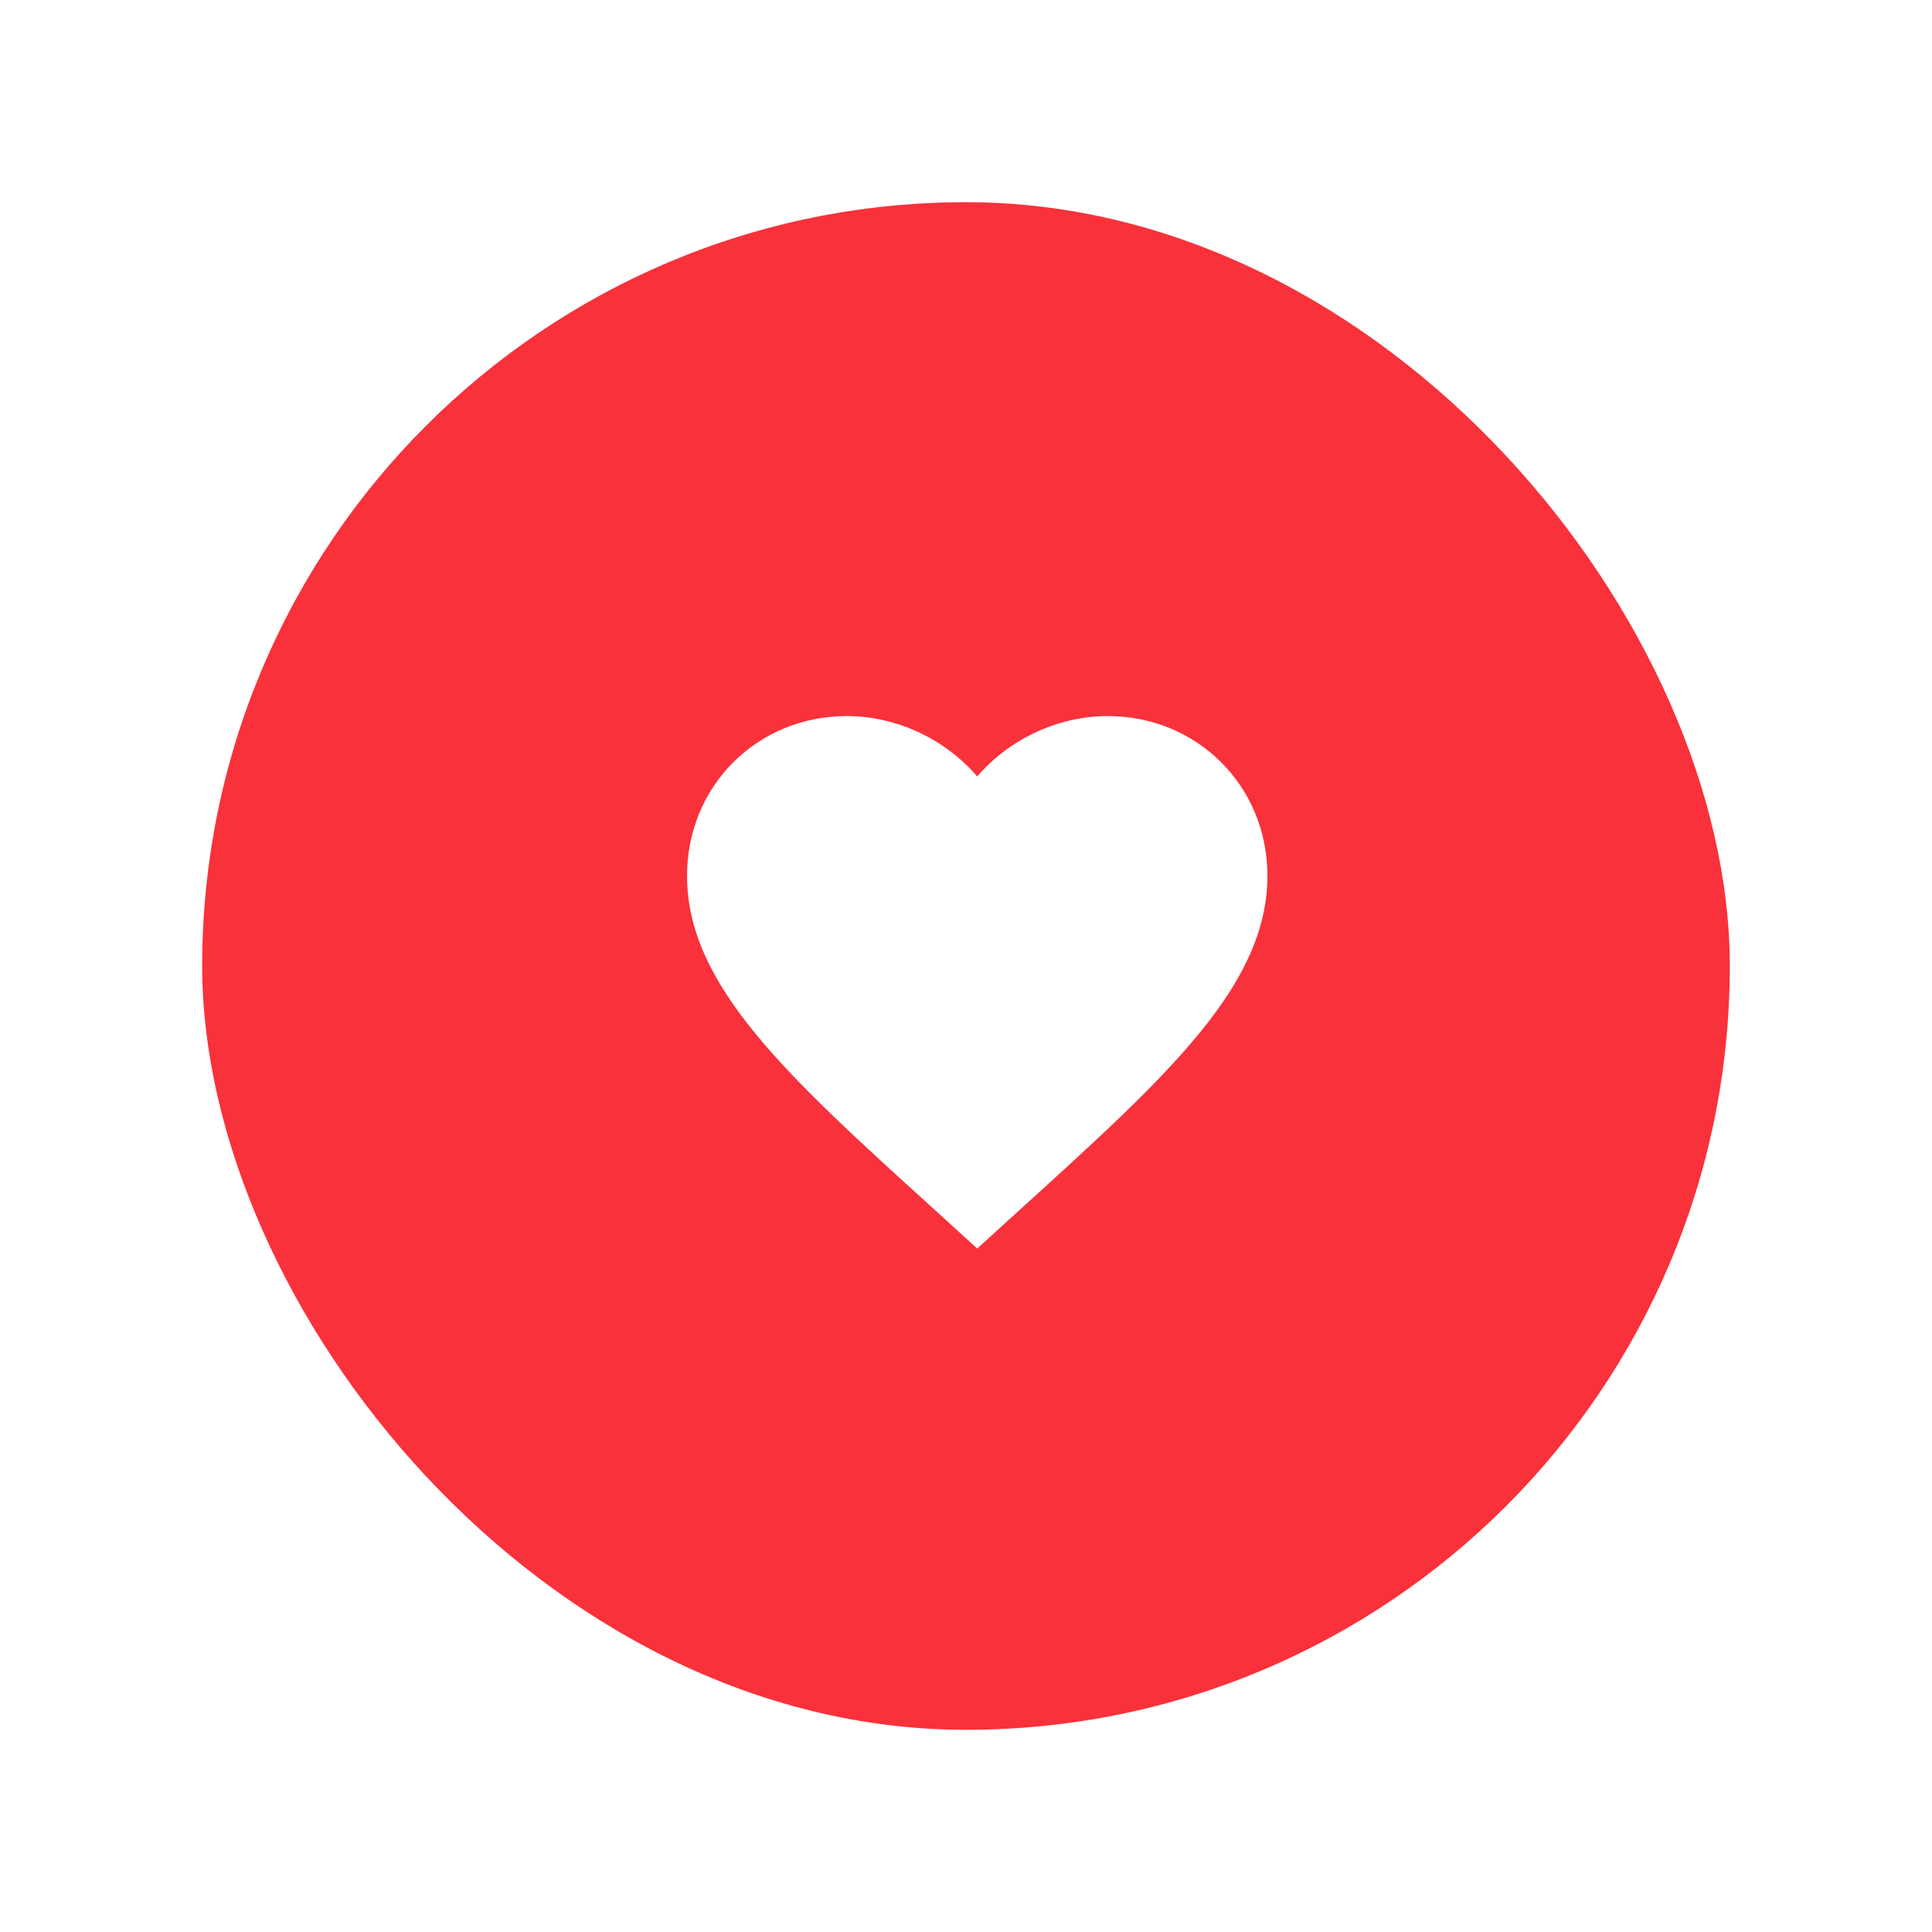
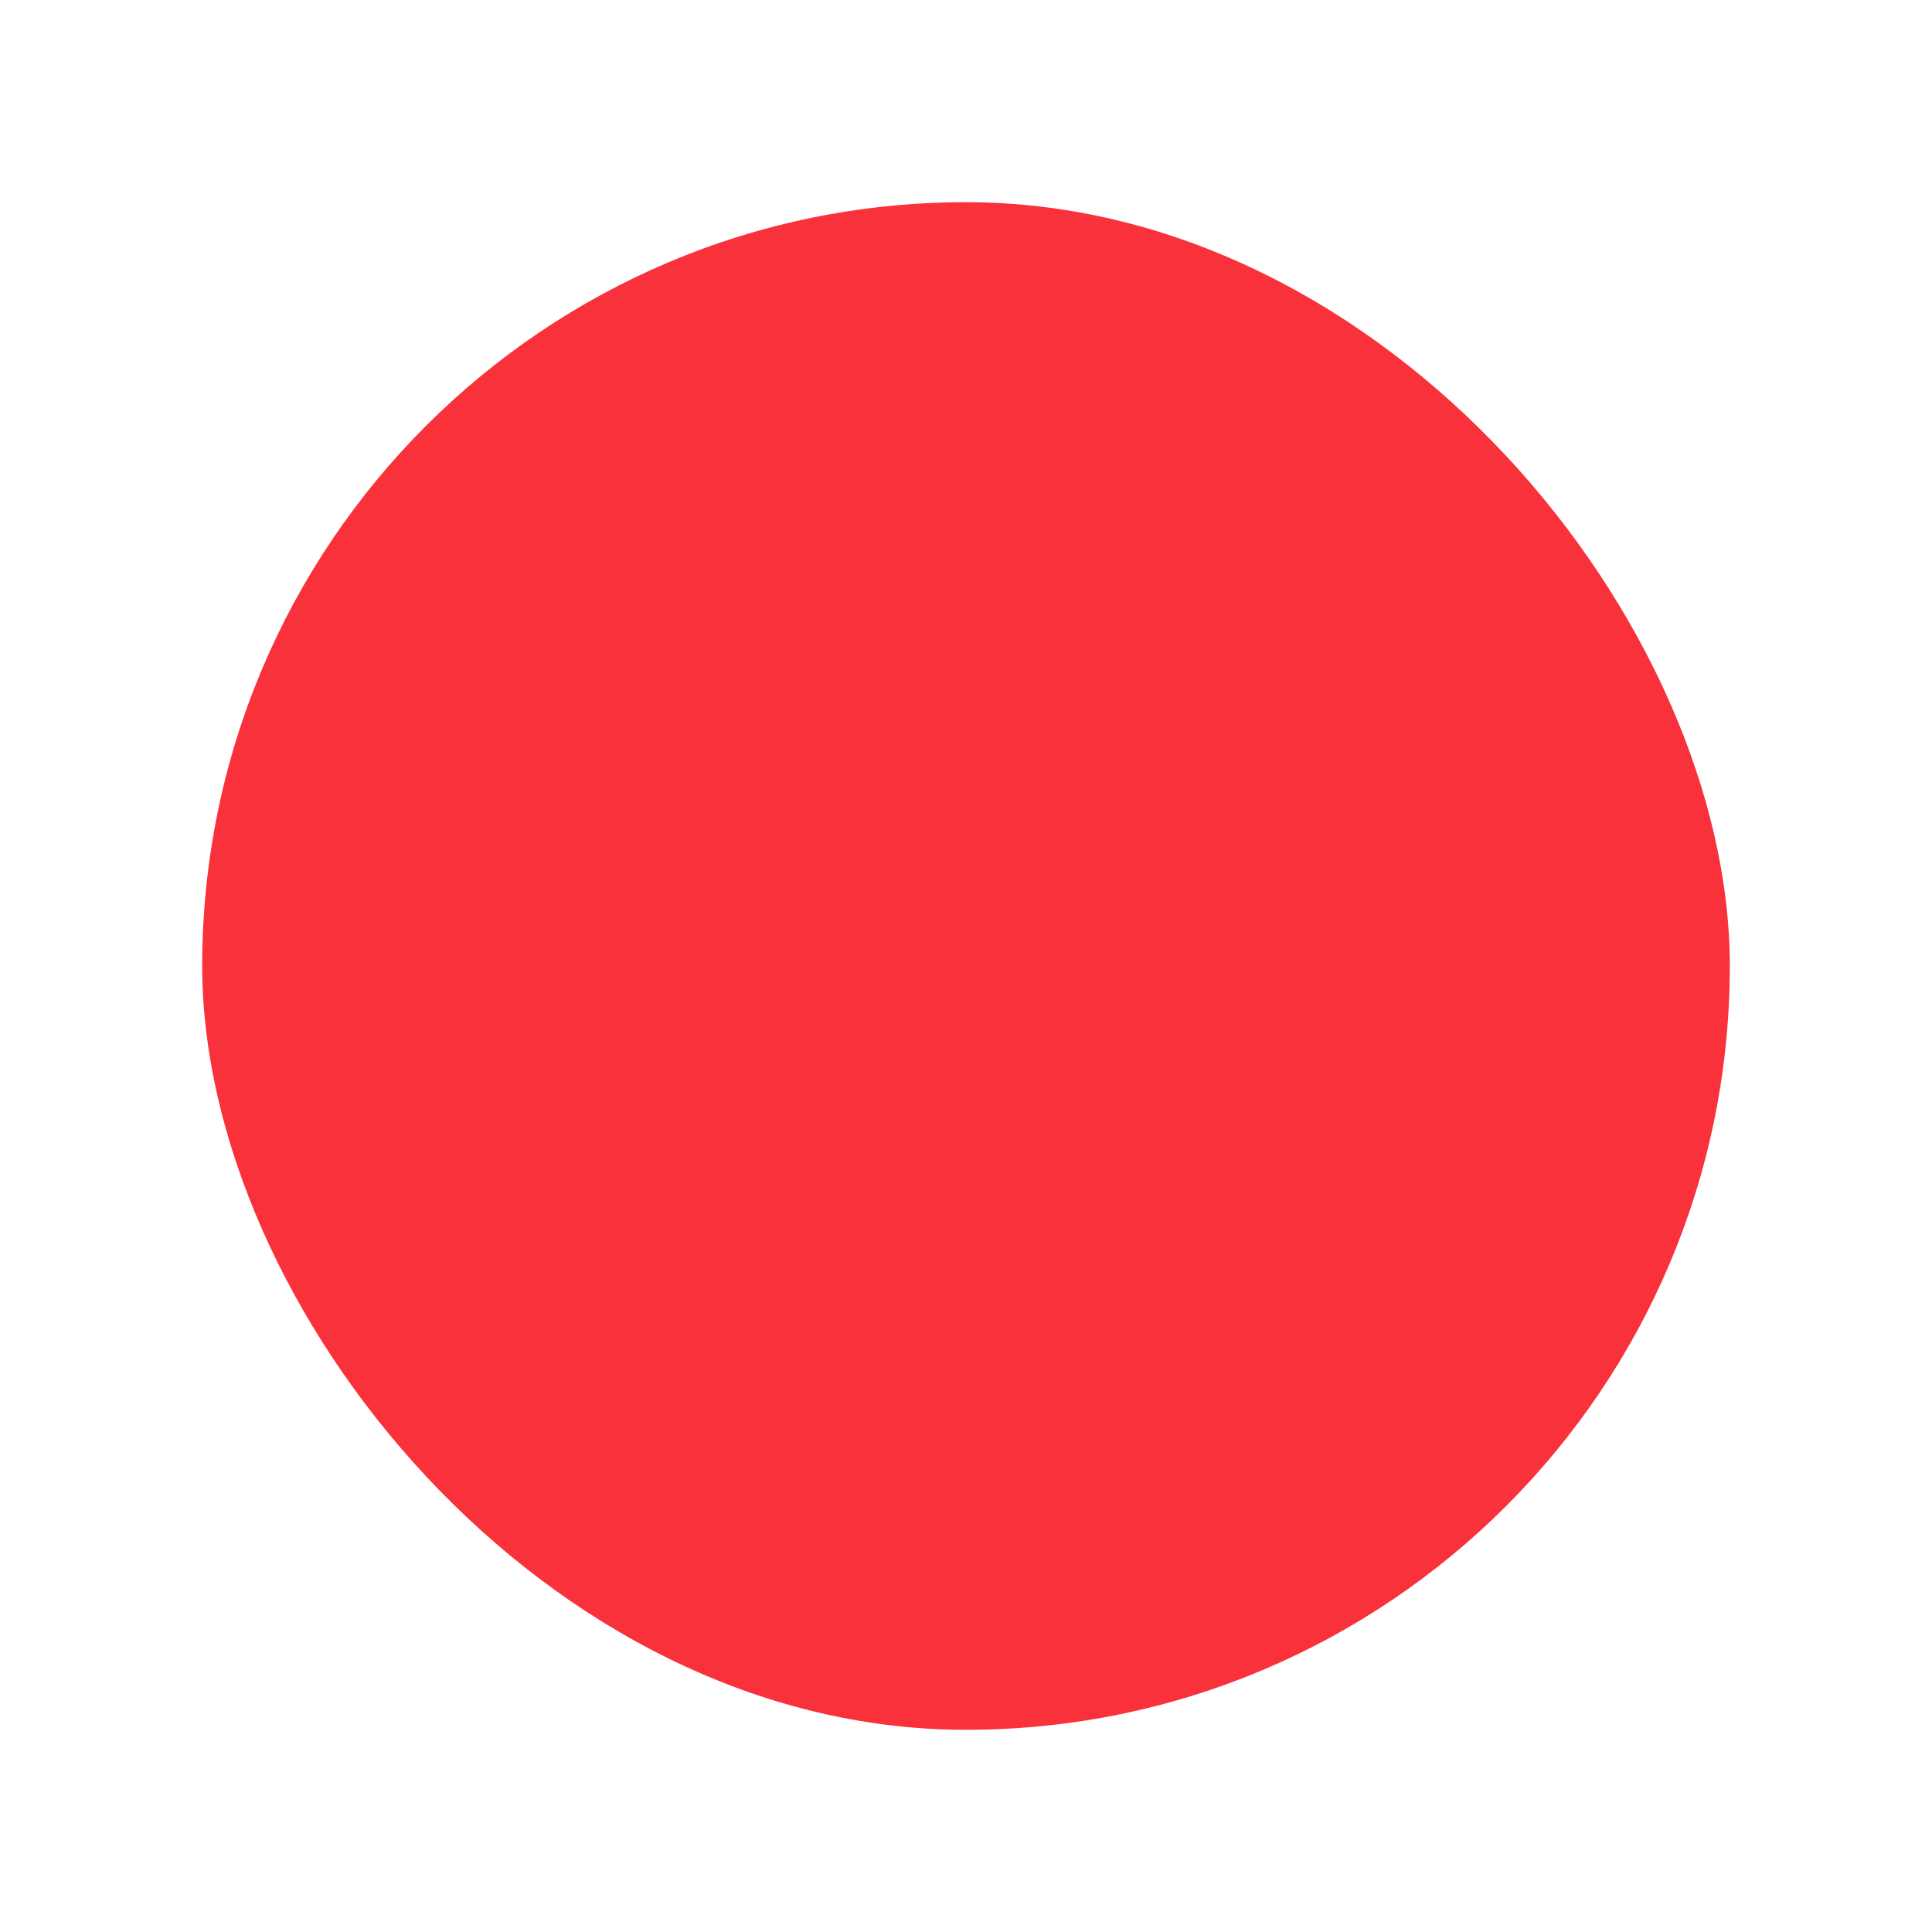
<svg xmlns="http://www.w3.org/2000/svg" width="86" height="86" viewBox="0 0 86 86" fill="none">
  <g filter="url(#filter0_d_6_16)">
    <rect x="9" y="9" width="68" height="68" rx="34" fill="#F9313B" />
-     <path d="M43.5 55.577L41.627 53.872C34.975 47.84 30.583 43.849 30.583 38.979C30.583 34.988 33.709 31.875 37.688 31.875C39.935 31.875 42.092 32.921 43.5 34.562C44.908 32.921 47.065 31.875 49.312 31.875C53.291 31.875 56.417 34.988 56.417 38.979C56.417 43.849 52.025 47.84 45.373 53.872L43.5 55.577Z" fill="white" />
  </g>
  <defs>
    <filter id="filter0_d_6_16" x="0.1" y="0.1" width="85.8" height="85.8" filterUnits="userSpaceOnUse" color-interpolation-filters="sRGB">
      <feFlood flood-opacity="0" result="BackgroundImageFix" />
      <feColorMatrix in="SourceAlpha" type="matrix" values="0 0 0 0 0 0 0 0 0 0 0 0 0 0 0 0 0 0 127 0" result="hardAlpha" />
      <feOffset />
      <feGaussianBlur stdDeviation="4.45" />
      <feComposite in2="hardAlpha" operator="out" />
      <feColorMatrix type="matrix" values="0 0 0 0 0.976 0 0 0 0 0.192 0 0 0 0 0.231 0 0 0 1 0" />
      <feBlend mode="normal" in2="BackgroundImageFix" result="effect1_dropShadow_6_16" />
      <feBlend mode="normal" in="SourceGraphic" in2="effect1_dropShadow_6_16" result="shape" />
    </filter>
  </defs>
</svg>